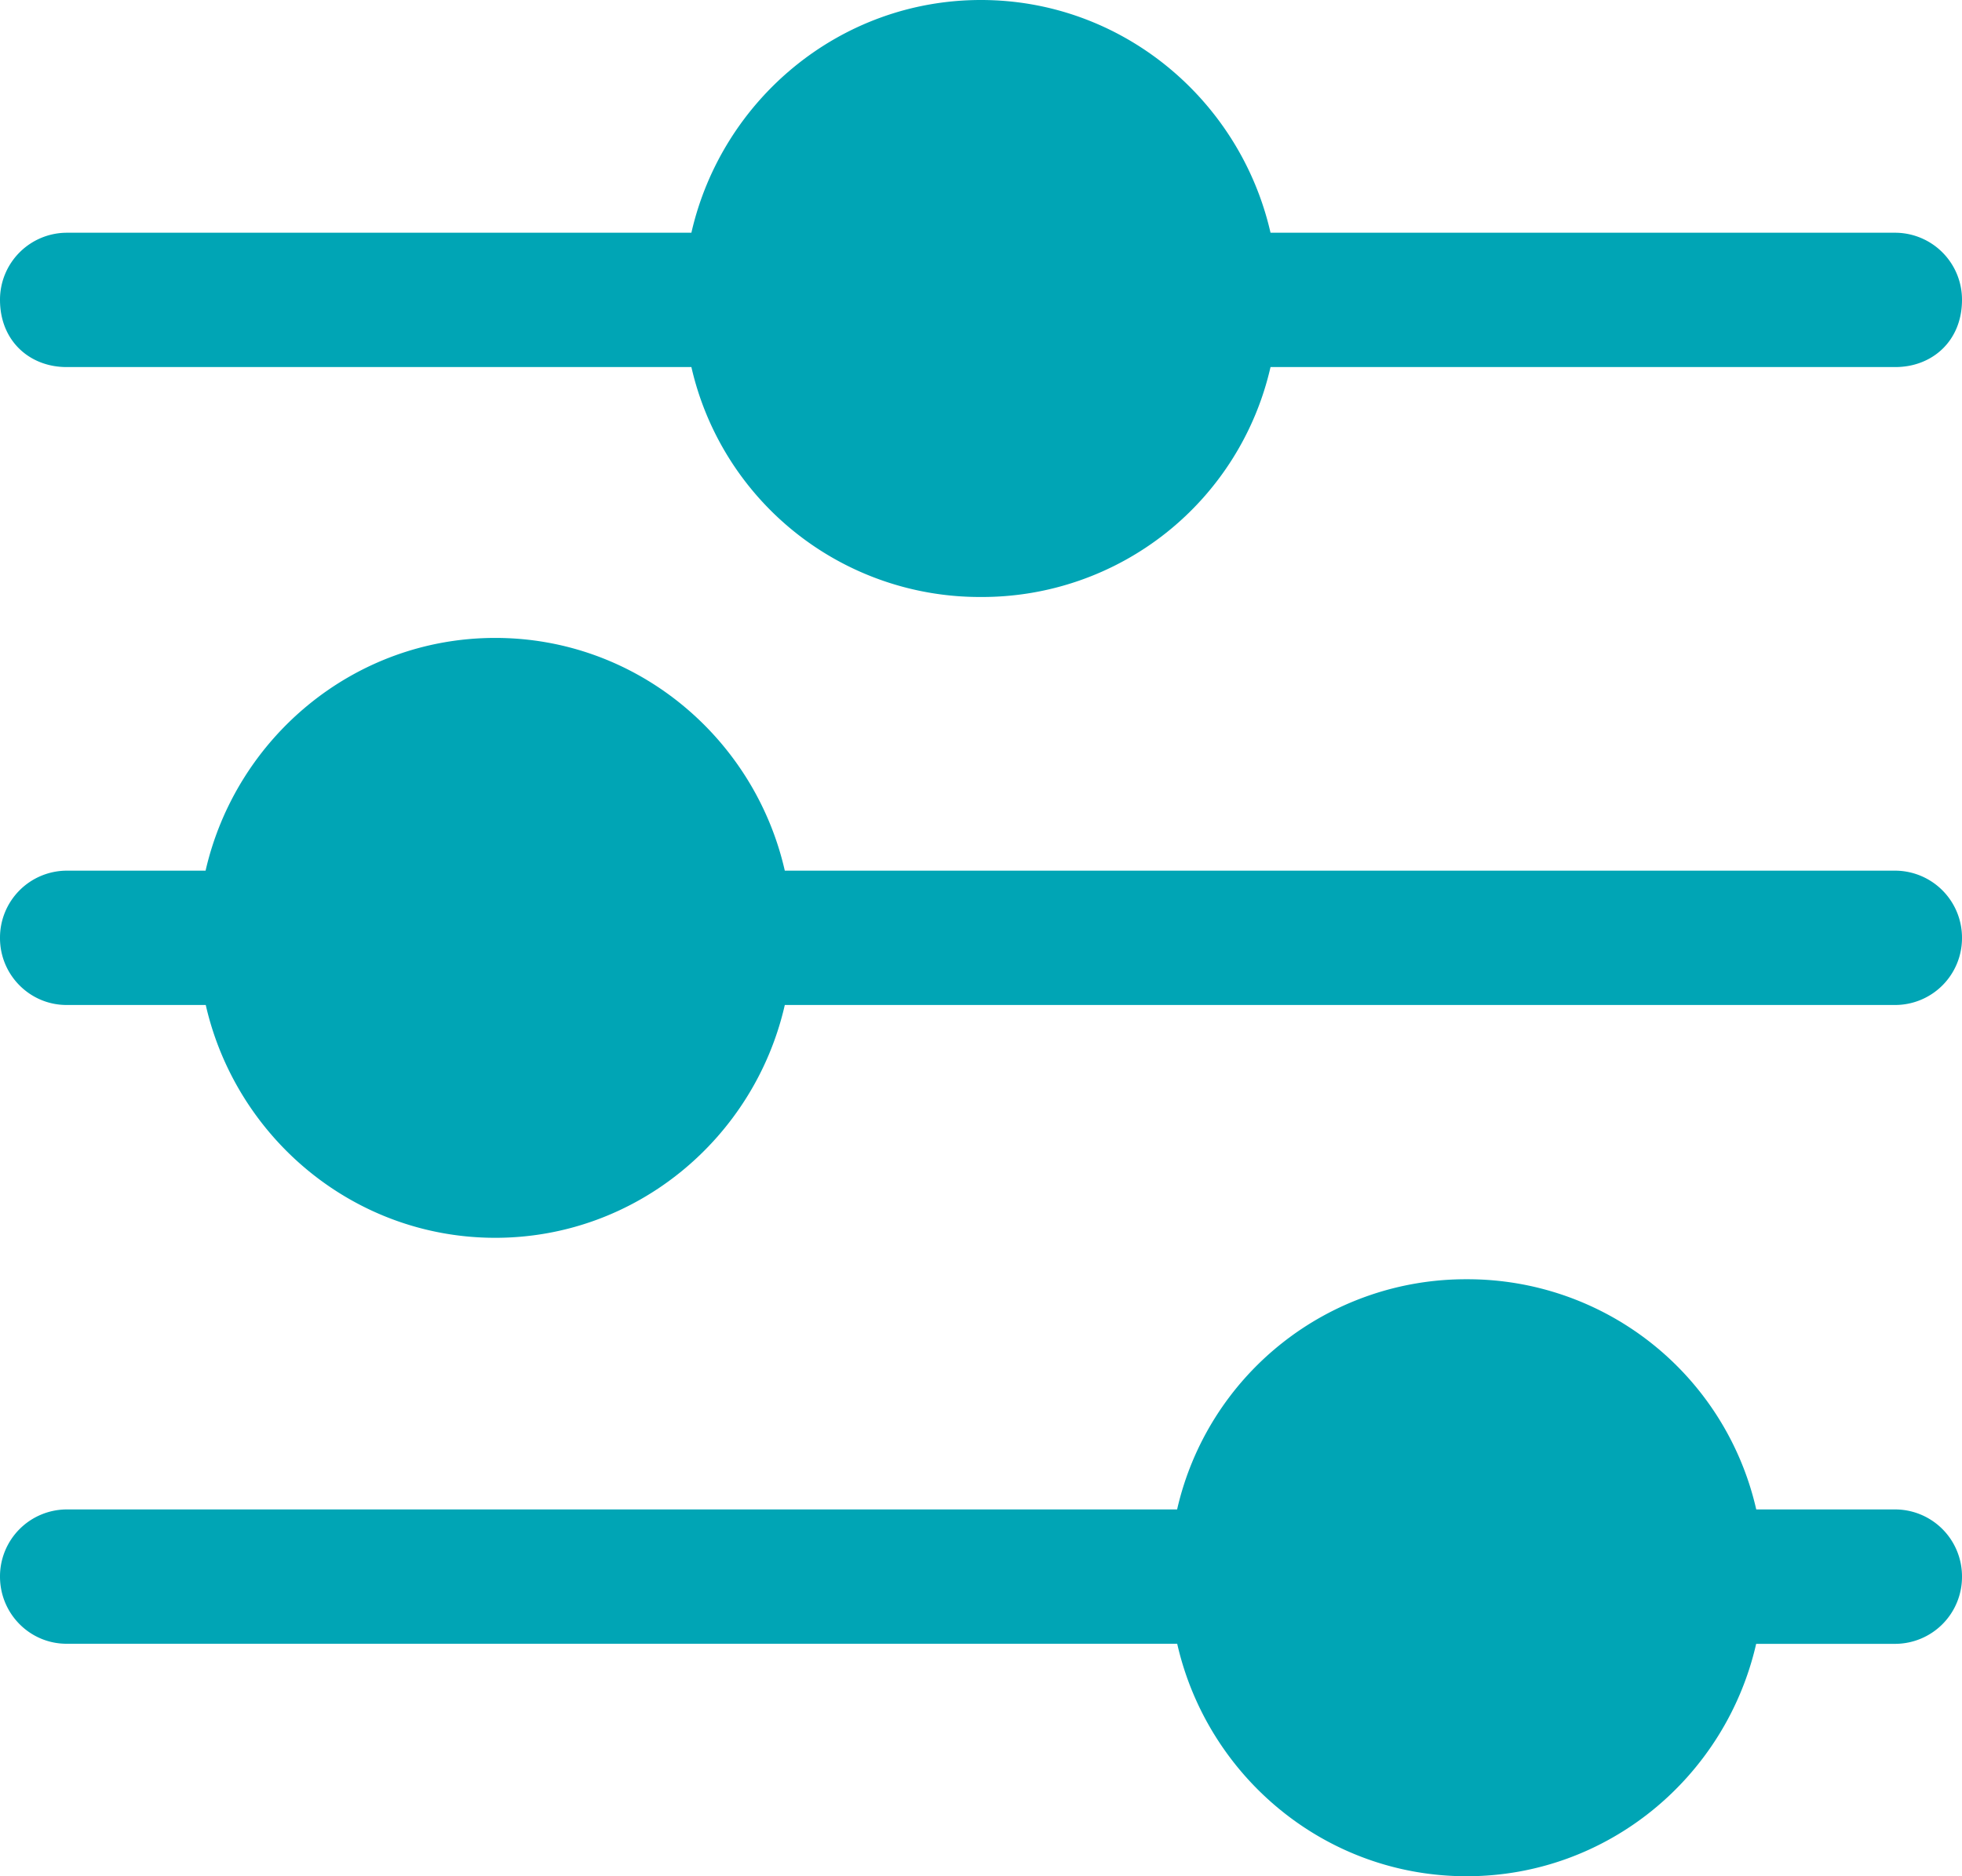
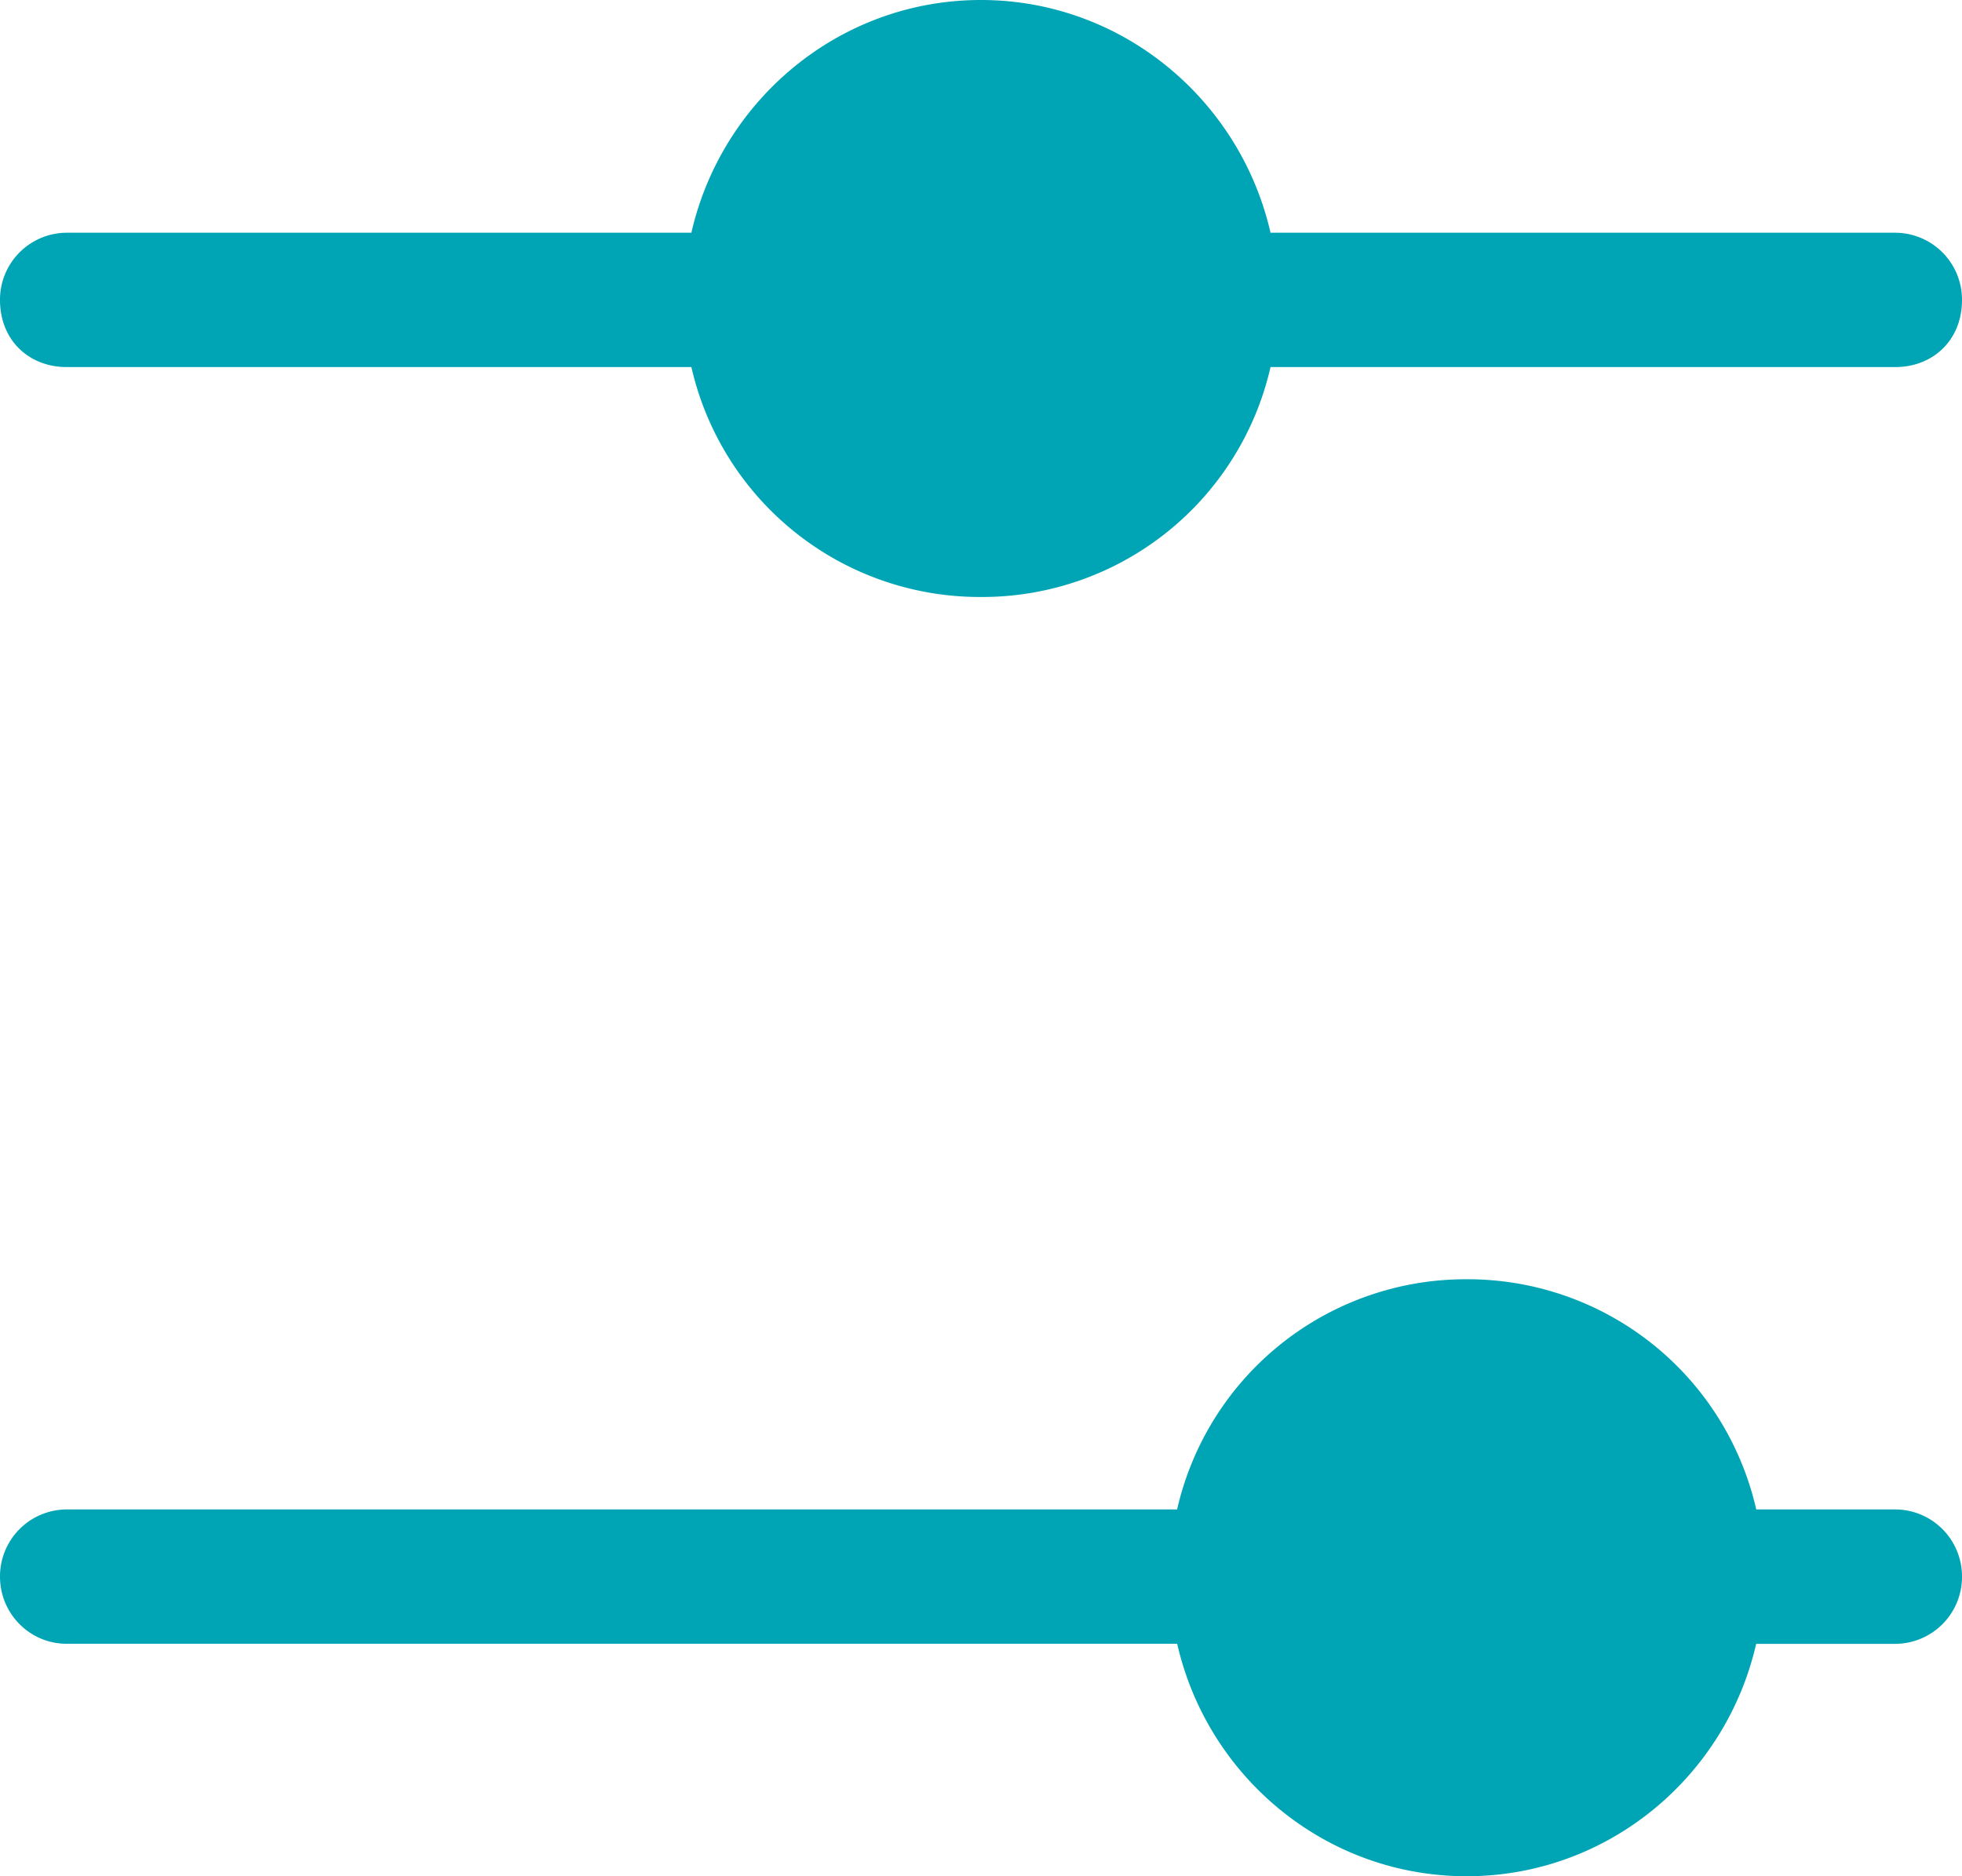
<svg xmlns="http://www.w3.org/2000/svg" width="23" height="22" viewBox="0 0 23 22">
  <g>
    <g clip-path="url(#clip-0CAE0D75-21DE-42E4-87B4-8486813A5899)">
      <g>
        <path fill="#00a5b5" d="M22.218 2.729h-7.324C14.538 1.169 13.152 0 11.499 0S8.461 1.168 8.105 2.729H.78A.785.785 0 0 0 0 3.516c0 .484.35.788.78.788h7.325A3.467 3.467 0 0 0 11.5 7a3.467 3.467 0 0 0 3.394-2.696h7.325c.43 0 .781-.304.781-.788a.785.785 0 0 0-.782-.787z" />
      </g>
      <g>
        <path fill="#00a5b5" d="M22.219 17.699h-1.631A3.47 3.47 0 0 0 17.193 15a3.47 3.47 0 0 0-3.394 2.699H.781a.785.785 0 0 0-.781.788c0 .435.35.787.78.787H13.8C14.155 20.835 15.54 22 17.193 22s3.038-1.165 3.394-2.725h1.632a.785.785 0 0 0 .781-.788.785.785 0 0 0-.782-.788z" />
      </g>
      <g>
-         <path fill="#00a5b5" d="M22.218 10.209H9.2C8.845 8.649 7.46 7.48 5.806 7.48S2.767 8.648 2.41 10.209H.781A.785.785 0 0 0 0 11c0 .432.35.784.78.784h1.632c.356 1.561 1.741 2.73 3.394 2.73 1.652 0 3.038-1.169 3.394-2.73H22.22A.784.784 0 0 0 23 11a.786.786 0 0 0-.782-.791z" />
-       </g>
+         </g>
    </g>
  </g>
</svg>